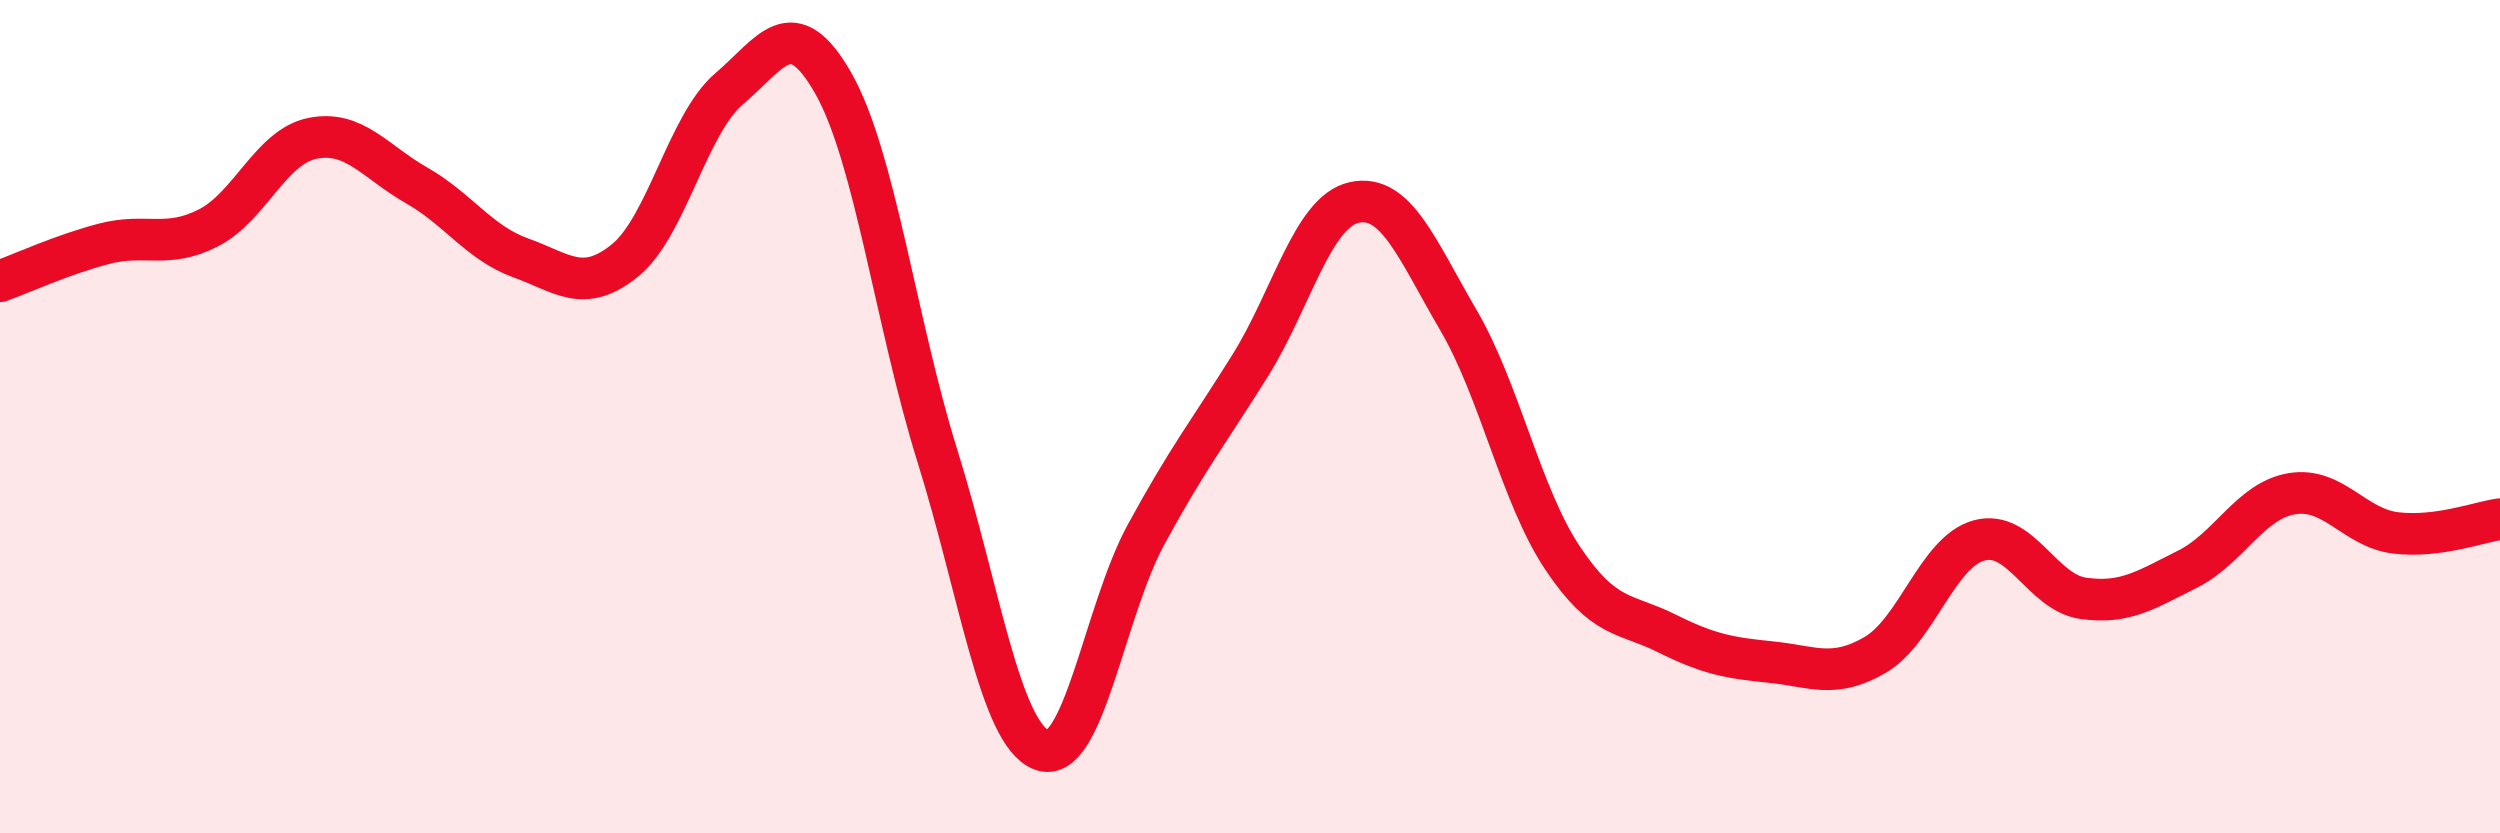
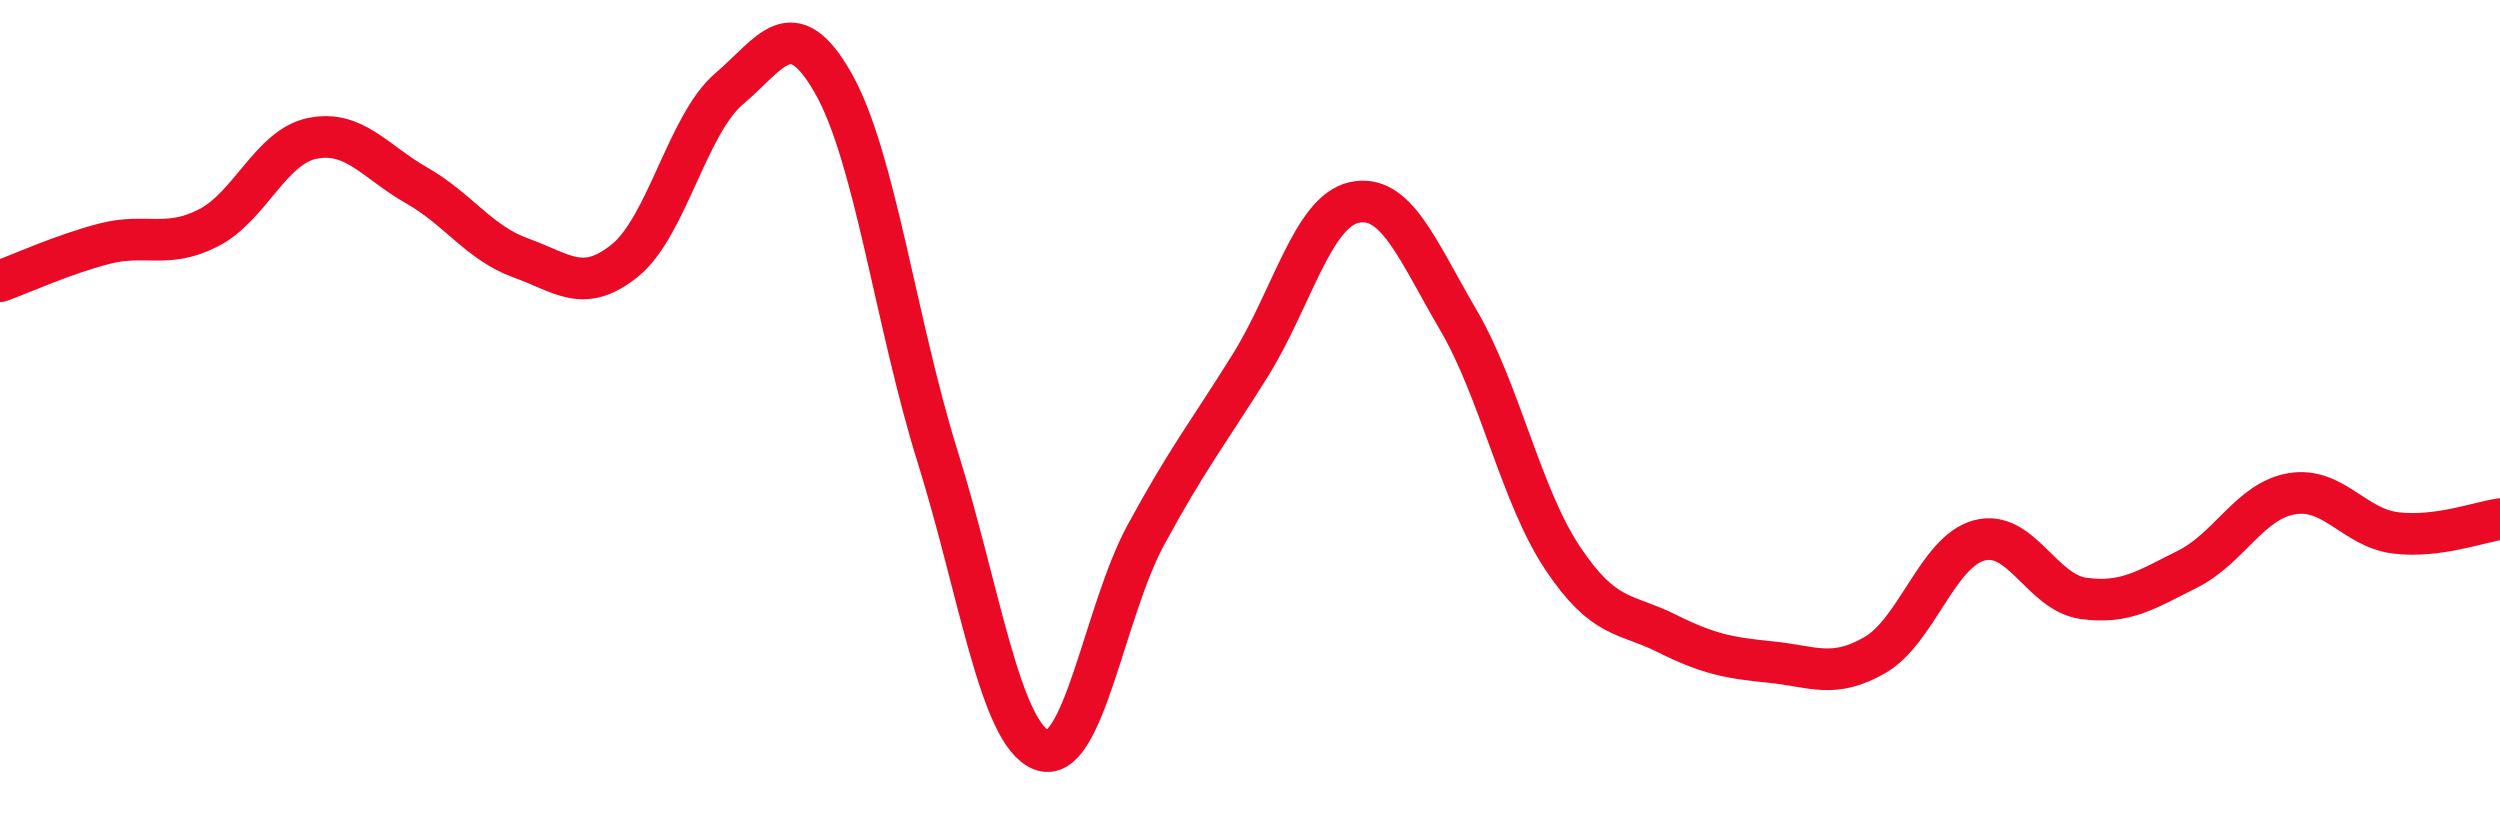
<svg xmlns="http://www.w3.org/2000/svg" width="60" height="20" viewBox="0 0 60 20">
-   <path d="M 0,6.75 C 0.5,6.57 1.5,6.11 2.5,5.85 C 3.5,5.59 4,5.98 5,5.47 C 6,4.96 6.5,3.52 7.5,3.32 C 8.5,3.12 9,3.88 10,4.45 C 11,5.02 11.5,5.83 12.5,6.19 C 13.5,6.55 14,7.06 15,6.25 C 16,5.44 16.5,2.98 17.5,2.13 C 18.5,1.28 19,0.24 20,2 C 21,3.76 21.5,7.75 22.5,10.95 C 23.5,14.15 24,17.62 25,18 C 26,18.38 26.5,14.68 27.5,12.84 C 28.5,11 29,10.38 30,8.78 C 31,7.18 31.5,5.08 32.5,4.86 C 33.5,4.64 34,5.97 35,7.68 C 36,9.39 36.5,11.89 37.5,13.39 C 38.5,14.89 39,14.7 40,15.2 C 41,15.7 41.5,15.79 42.5,15.89 C 43.5,15.99 44,16.3 45,15.72 C 46,15.14 46.5,13.24 47.5,12.97 C 48.5,12.7 49,14.22 50,14.36 C 51,14.5 51.5,14.16 52.5,13.66 C 53.5,13.16 54,12.02 55,11.85 C 56,11.68 56.5,12.67 57.5,12.79 C 58.5,12.91 59.5,12.53 60,12.46L60 20L0 20Z" fill="#EB0A25" opacity="0.1" stroke-linecap="round" stroke-linejoin="round" />
  <path d="M 0,6.75 C 0.5,6.57 1.5,6.11 2.5,5.85 C 3.5,5.59 4,5.98 5,5.47 C 6,4.96 6.5,3.52 7.5,3.32 C 8.5,3.12 9,3.88 10,4.45 C 11,5.02 11.5,5.83 12.5,6.19 C 13.5,6.55 14,7.06 15,6.25 C 16,5.44 16.5,2.98 17.5,2.13 C 18.5,1.28 19,0.24 20,2 C 21,3.76 21.5,7.75 22.5,10.95 C 23.5,14.15 24,17.62 25,18 C 26,18.38 26.5,14.68 27.5,12.84 C 28.5,11 29,10.38 30,8.78 C 31,7.18 31.5,5.08 32.5,4.86 C 33.5,4.64 34,5.97 35,7.68 C 36,9.39 36.5,11.89 37.5,13.39 C 38.5,14.89 39,14.7 40,15.2 C 41,15.7 41.5,15.79 42.5,15.89 C 43.5,15.99 44,16.3 45,15.72 C 46,15.14 46.5,13.24 47.5,12.97 C 48.5,12.7 49,14.22 50,14.36 C 51,14.5 51.5,14.16 52.5,13.66 C 53.5,13.16 54,12.02 55,11.85 C 56,11.68 56.5,12.67 57.5,12.79 C 58.5,12.91 59.5,12.53 60,12.46" stroke="#EB0A25" stroke-width="1" fill="none" stroke-linecap="round" stroke-linejoin="round" />
</svg>